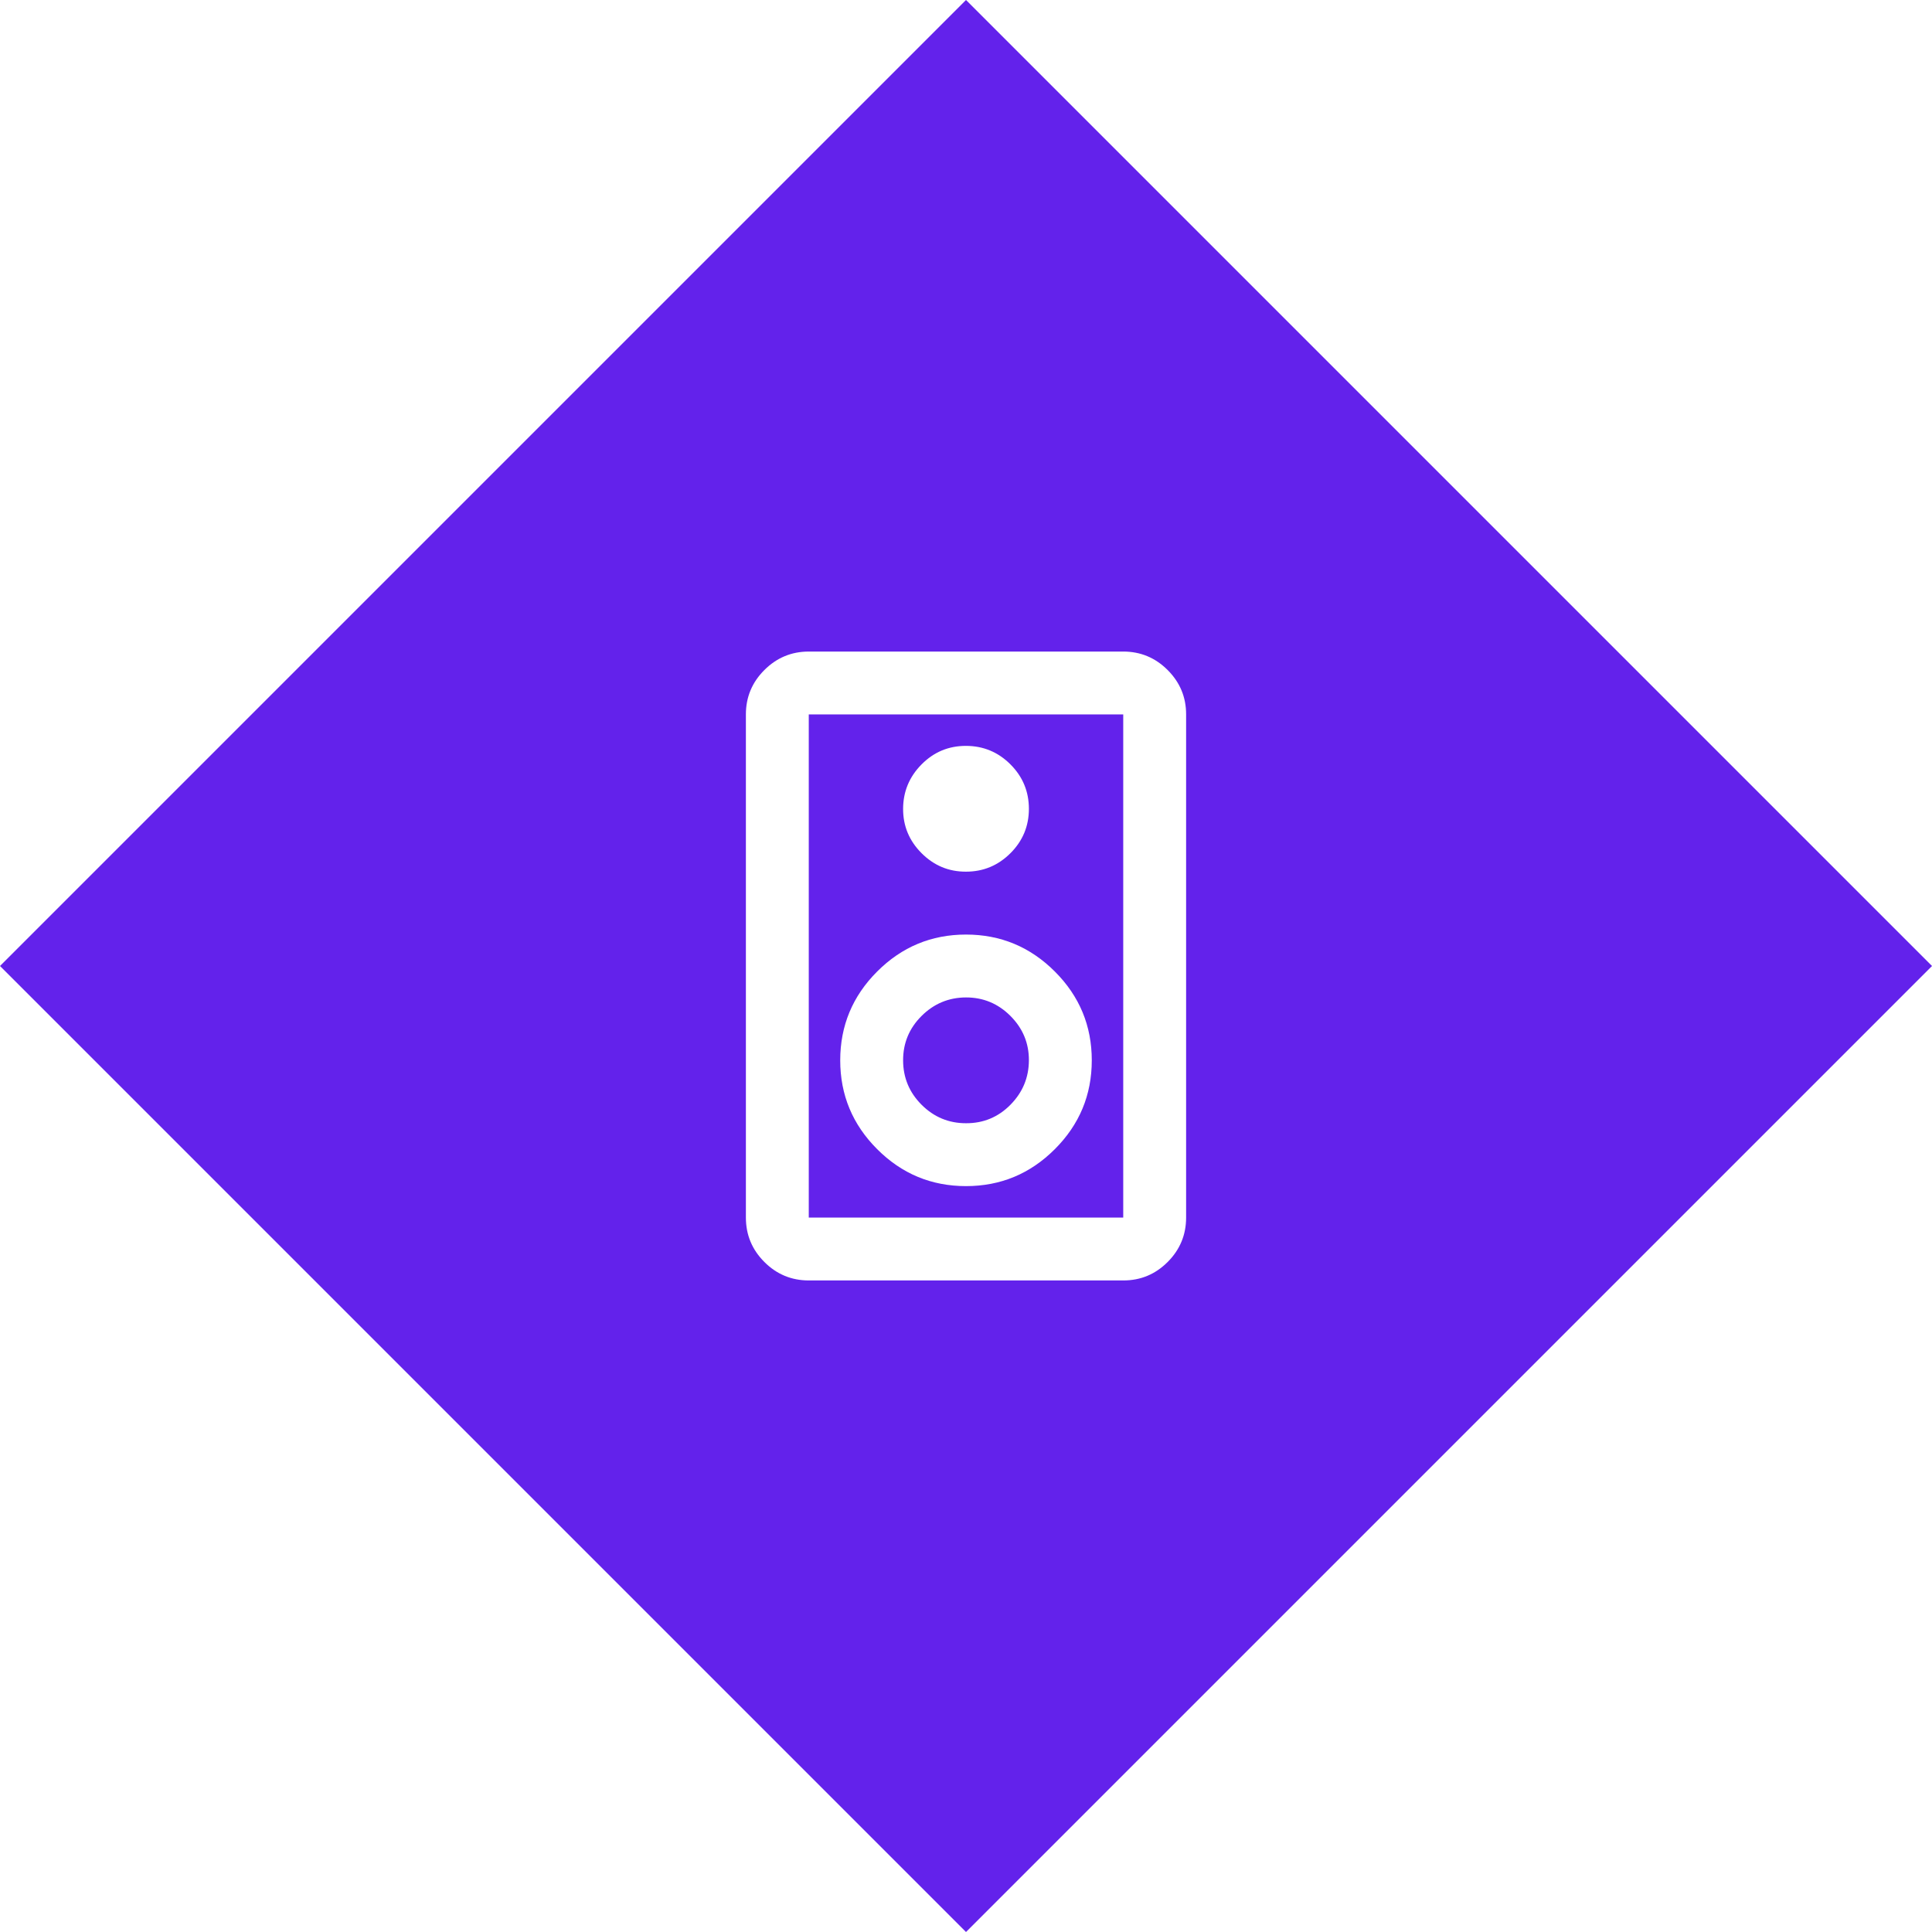
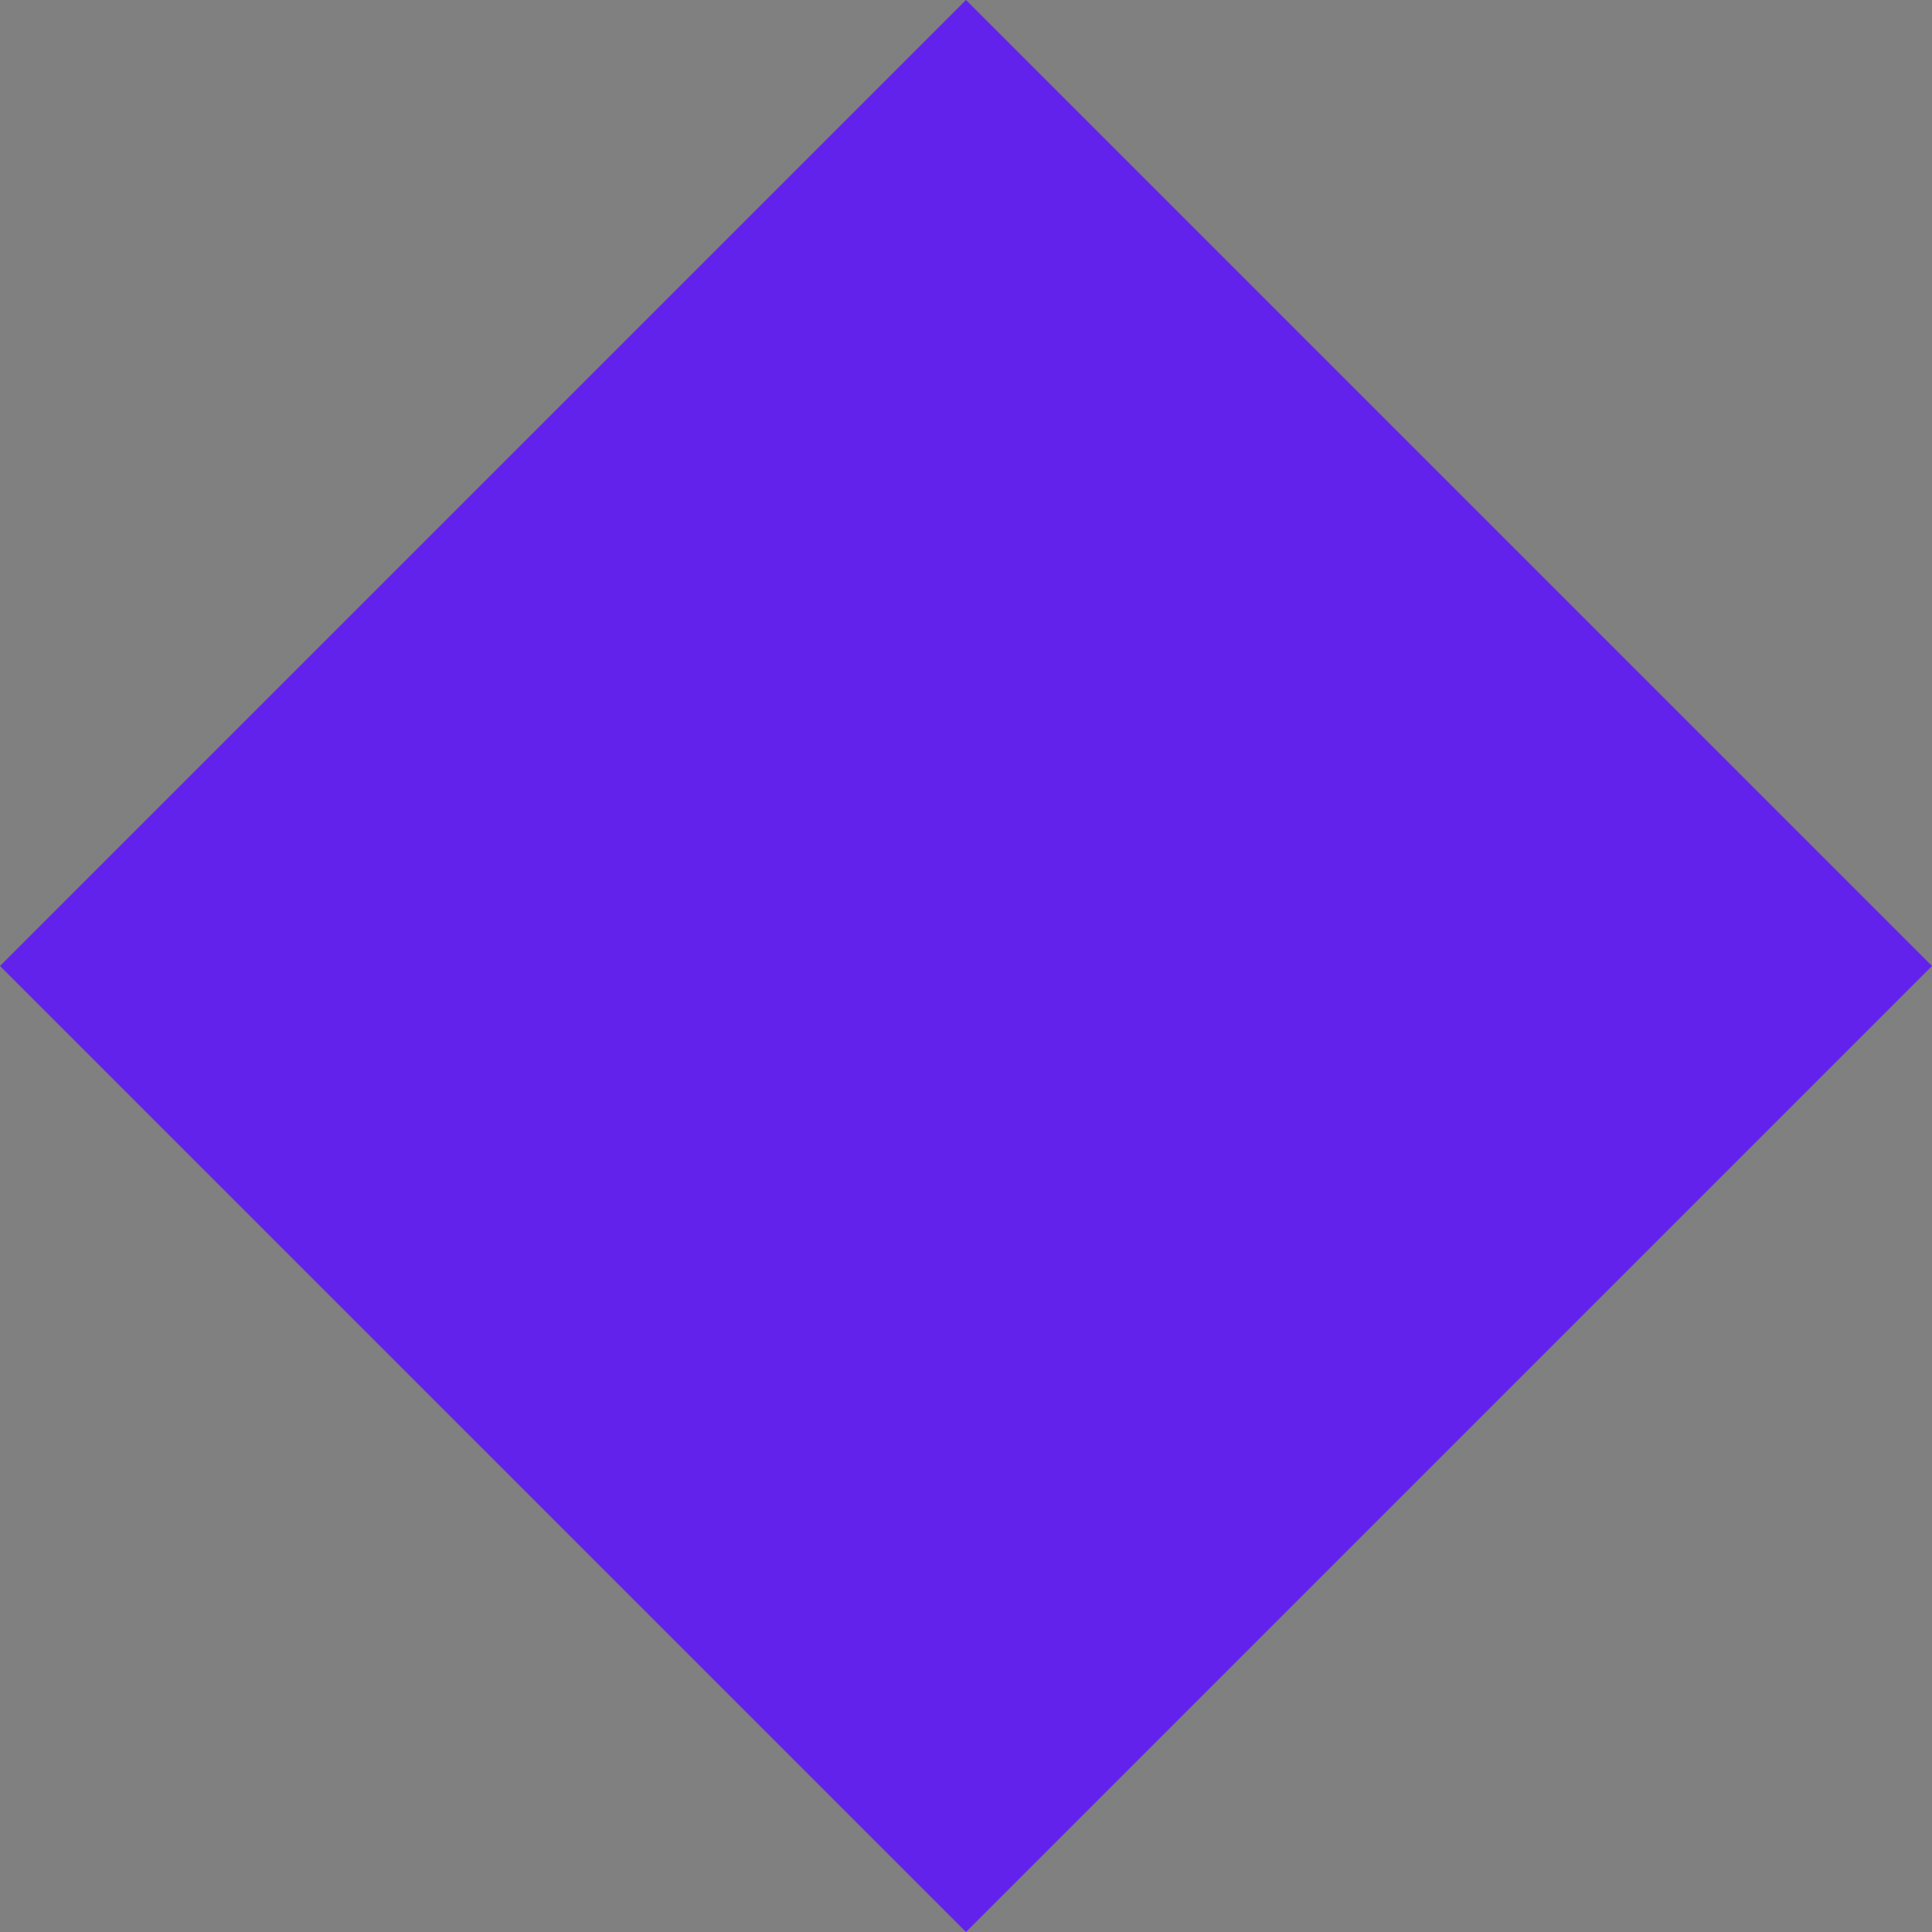
<svg xmlns="http://www.w3.org/2000/svg" width="128" height="128" viewBox="0 0 128 128" fill="none">
  <rect x="0" y="0" width="128" height="128" fill="#808080" stroke="none" />
  <g clip-path="url(#clip0_5_41)">
-     <rect width="128" height="128" fill="#fff" />
    <rect y="64" width="90.51" height="90.51" transform="rotate(-45 0 64)" fill="#6322eb" />
-     <path d="M74.417 84.833H53.583C52.438 84.833 51.457 84.426 50.642 83.61 49.826 82.795 49.418 81.814 49.417 80.667V47.333c0-1.146.408-2.126 1.225-2.942C51.458 43.576 52.439 43.168 53.583 43.167H74.417C75.562 43.167 76.544 43.575 77.36 44.392 78.177 45.208 78.585 46.189 78.583 47.333V80.667C78.583 81.812 78.176 82.794 77.36 83.61 76.545 84.427 75.564 84.835 74.417 84.833zM74.417 80.667V47.333H53.583V80.667H74.417zM64 57.75C65.146 57.75 66.127 57.342 66.944 56.527 67.76 55.712 68.168 54.73 68.167 53.583 68.165 52.436 67.758 51.456 66.944 50.642 66.13 49.828 65.149 49.419 64 49.417 62.851 49.414 61.871 49.822 61.058 50.642c-.812.819-1.221 1.8-1.225 2.942C59.829 54.725 60.237 55.706 61.058 56.527 61.879 57.348 62.86 57.755 64 57.75zm0 20.833C66.292 78.583 68.254 77.767 69.885 76.135 71.517 74.504 72.333 72.542 72.333 70.25S71.517 65.996 69.885 64.365c-1.632-1.632-3.594-2.448-5.885-2.448-2.292.0-4.253.816-5.885 2.448C56.483 65.996 55.667 67.958 55.667 70.25S56.483 74.504 58.115 76.135C59.746 77.767 61.708 78.583 64 78.583zM64 74.417C62.854 74.417 61.874 74.009 61.058 73.194 60.243 72.379 59.835 71.397 59.833 70.25 59.832 69.103 60.24 68.122 61.058 67.308 61.876 66.494 62.857 66.086 64 66.083 65.143 66.081 66.124 66.489 66.944 67.308 67.763 68.128 68.171 69.108 68.167 70.25 68.162 71.392 67.755 72.373 66.944 73.194 66.133 74.015 65.151 74.422 64 74.417z" fill="#fff" />
  </g>
  <defs>
    <clipPath id="clip0_5_41">
      <rect width="128" height="128" fill="#fff" />
    </clipPath>
  </defs>
</svg>